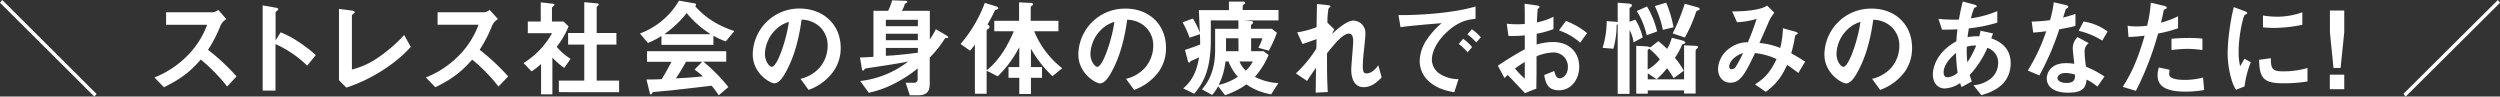
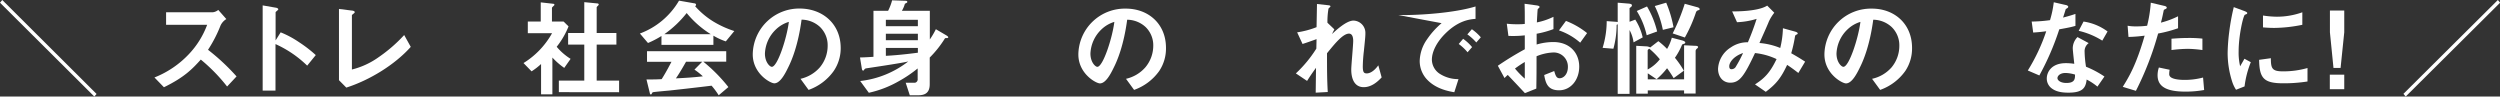
<svg xmlns="http://www.w3.org/2000/svg" viewBox="0 0 927.8 35.83">
  <rect x="0" y="0" width="927.8" height="35.83" fill="#333333" stroke="none" />
  <defs>
    <style>.cls-1{fill:#fff;}</style>
  </defs>
  <g id="レイヤー_2" data-name="レイヤー 2">
    <g id="レイヤー_1-2" data-name="レイヤー 1">
      <path class="cls-1" d="M35,35.83,0,1,.84,0l35,34.87Z" />
      <path class="cls-1" d="M84.28,32.11a63.41,63.41,0,0,0-9.76-10c-3.2,3.56-6.16,6.6-13.68,10.27l-3.52-3.63a35.47,35.47,0,0,0,12.76-8.64A32,32,0,0,0,76.88,9.2H61.64V4.56H78.88A3.79,3.79,0,0,0,81,3.68L84,7.08a5.54,5.54,0,0,0-2.16,2.4,48.32,48.32,0,0,1-4.64,9,79.25,79.25,0,0,1,10.59,9.88Z" />
      <path class="cls-1" d="M114,24.36a40.72,40.72,0,0,0-11.76-8V33.63H97.48V2l4.8.84c.12,0,1,.16,1,.64,0,.24-1,.88-1,1.08V15l1.88-3a35.72,35.72,0,0,1,6.8,3.64,48,48,0,0,1,6.23,4.8Z" />
      <path class="cls-1" d="M128.52,32.51l-2.72-2.75V3.32l4.76.6c.28,0,1.08.16,1.08.56,0,.16,0,.24-.4.56-.6.48-.64.52-.64.68V25.8a29.12,29.12,0,0,0,9.84-4.52A55.36,55.36,0,0,0,150,13l2.44,4.4C146.4,24.16,137,29.8,128.52,32.51Z" />
-       <path class="cls-1" d="M185,32.11a63.41,63.41,0,0,0-9.76-10c-3.2,3.56-6.16,6.6-13.68,10.27l-3.52-3.63a35.47,35.47,0,0,0,12.76-8.64,32,32,0,0,0,6.8-10.92H162.4V4.56h17.24a3.79,3.79,0,0,0,2.08-.88l3.08,3.4a5.54,5.54,0,0,0-2.16,2.4,48.32,48.32,0,0,1-4.64,9,80,80,0,0,1,10.6,9.88Z" />
      <path class="cls-1" d="M209.4,25.2A27.53,27.53,0,0,1,205,21.36V35h-4.2V23.76a25.33,25.33,0,0,1-3.52,2.72l-3-3.08a30.29,30.29,0,0,0,10.6-11.08h-9V8h4.8V.88l4.64.52c.24,0,.44.16.44.36a.58.58,0,0,1-.28.4c-.56.56-.64.64-.64.8V8h4.32L211,9.8a30.38,30.38,0,0,1-4.4,7.56,21.64,21.64,0,0,0,5.16,4.48Zm-2,9V29.92h9.44V16.56h-6V12.24h6V.8l4.92.48c.2,0,.44.16.44.36a.64.64,0,0,1-.2.4c-.32.32-.56.52-.56.68v9.52h7.32v4.32h-7.32V29.92h8.32v4.31Z" />
      <path class="cls-1" d="M269.36,15.36a24.08,24.08,0,0,1-4.6-2.12v3.4H245.48V13.36a35.6,35.6,0,0,1-5,2.6l-3-3.52A28.12,28.12,0,0,0,252,.24l5.72,1c.32,0,.6.24.6.52a.57.57,0,0,1-.36.52A29.84,29.84,0,0,0,264.76,8a36.36,36.36,0,0,0,7.76,3.52Zm-2.64,20a27.55,27.55,0,0,0-2.64-3.56c-5.48.68-14.48,1.68-15.64,1.8-.84.08-5.08.44-6,.6a.51.51,0,0,0-.4.28c-.24.48-.36.6-.48.6a.47.47,0,0,1-.36-.36l-1.28-5.23c2.52,0,3.64,0,5.64-.12,1-1.6,1.84-3,3.64-6.44h-9.08V19h29.4v3.88H261a59.55,59.55,0,0,1,9.32,9.43ZM254.84,4.84a39,39,0,0,1-8.28,7.84h17.2A36.31,36.31,0,0,1,254.84,4.84Zm2.88,21,2.88-2.92h-6c-1.88,3.32-3,5.08-3.76,6.16,3.36-.16,6.68-.36,10-.76A24.19,24.19,0,0,0,257.72,25.84Z" />
      <path class="cls-1" d="M309.4,26.36a19.34,19.34,0,0,1-9.32,7l-3-4.11a13.47,13.47,0,0,0,7.2-4.28,12.51,12.51,0,0,0,2.88-8,9.43,9.43,0,0,0-2.88-7,10.23,10.23,0,0,0-6.8-2.68c-1.28,9.52-3.64,15.12-5,17.8-1.2,2.48-3,5.83-5.12,5.83-1.44,0-8-3.59-8-10.75a17.25,17.25,0,0,1,17.64-17C305.4,3.28,312,8.92,312,17.84A15,15,0,0,1,309.4,26.36ZM287.88,11a13.1,13.1,0,0,0-4,8.88c0,3.24,1.84,4.92,2.56,4.92,2.08,0,5.52-10.44,6.32-16.68A11.81,11.81,0,0,0,287.88,11Z" />
      <path class="cls-1" d="M351.56,14.12c-.72,0-.8,0-1,.32a39.13,39.13,0,0,1-5.52,6.92v9.87c0,2.88-1.36,4.12-4.2,4.12h-3.2l-1.52-4.64,3.44,0a1.27,1.27,0,0,0,1-1.43V25.4a46.63,46.63,0,0,1-7.12,4.8,39.23,39.23,0,0,1-11,4.23l-3.2-4.36a35.51,35.51,0,0,0,17.84-7.27c-2.44.64-15.68,2.56-15.8,2.6a1.38,1.38,0,0,0-.48.36c-.28.4-.28.44-.48.44s-.4-.2-.48-.76l-.68-4.12c.88,0,2.76-.08,5-.24V4h5.44A19.23,19.23,0,0,0,331.08.12l4.64.16c.72,0,1,.08,1,.44,0,.2-.12.28-.44.44s-.4.2-.48.32A10.59,10.59,0,0,1,334.72,4h10.36V14.64a29,29,0,0,0,2.24-3.8L351,13c.68.4.92.64.92.84S351.64,14.12,351.56,14.12ZM340.64,7.36H328.76V9.72h11.88Zm0,5.16H328.76v2.4h11.88Zm0,5.28H328.76v2.92c2.2-.12,5.8-.36,11.88-1.16Z" />
-       <path class="cls-1" d="M390.6,28.28a44,44,0,0,1-8-10.2v6.8h4.12v4h-4.12v6h-4.32v-6h-4v-4h4v-7.4a41.59,41.59,0,0,1-8,10.84l-4.12-2.08v8.55h-4.36V16.52A17.1,17.1,0,0,1,360,18.8l-3.52-2.48a49.76,49.76,0,0,0,9-15.24l4.08,1.24c.64.2.92.4.92.72a.44.44,0,0,1-.32.4c-.8.24-.88.28-1,.56-1,2.08-1.36,2.8-2.68,5.08.4.24.76.48.76.88a.94.94,0,0,1-.36.64c-.6.44-.72.52-.72.72V26.08c4.44-3.4,7.8-9,10.08-14.48H369V7.72h9.2V.88l4.4.2c.2,0,.76,0,.76.48a.68.68,0,0,1-.28.48c-.48.36-.56.44-.56.68v5H392.8V11.6h-9a33.37,33.37,0,0,0,10.4,13.72Z" />
      <path class="cls-1" d="M430.2,26.36a19.34,19.34,0,0,1-9.32,7l-3-4.11a13.47,13.47,0,0,0,7.2-4.28A12.51,12.51,0,0,0,428,17a9.43,9.43,0,0,0-2.88-7,10.23,10.23,0,0,0-6.8-2.68c-1.28,9.52-3.64,15.12-5,17.8-1.2,2.48-3,5.83-5.12,5.83-1.44,0-8-3.59-8-10.75a17.25,17.25,0,0,1,17.64-17c8.32,0,14.88,5.64,14.88,14.56A15,15,0,0,1,430.2,26.36ZM408.68,11a13.1,13.1,0,0,0-4,8.88c0,3.24,1.84,4.92,2.56,4.92,2.08,0,5.52-10.44,6.32-16.68A11.81,11.81,0,0,0,408.68,11Z" />
-       <path class="cls-1" d="M461.84,7.56l2.56.28c.24,0,.64.12.64.56,0,.2-.16.36-.4.56,0,0-.36.24-.36.44v1.28H472l1.88,1.48a44.85,44.85,0,0,1-3,6.64L467,17.72a19,19,0,0,0,1.52-3.52h-4.2V19h4.64l1.84,1.4a29.82,29.82,0,0,1-5.08,8.12,21.18,21.18,0,0,0,8.72,2.31L471.76,35a22.35,22.35,0,0,1-9.2-3.68,29.59,29.59,0,0,1-7.92,4l-2.56-3.32a16.06,16.06,0,0,1-2.24,3.24l-3.76-2.08c1.44-1.68,4.88-5.75,4.88-14.55V10.68h8.64V7.56H449.36V14.8c0,12-3.32,16.55-6.16,20l-4.08-2c4.44-3.75,5.32-8.43,5.88-11.51-1,.48-2.24,1-3.16,1.4-.24.44-.32.56-.52.56s-.4-.32-.48-.64l-1.08-4.08c2.28-.72,4.32-1.52,5.64-2,0-1.2,0-1.6-.08-3.84L441.48,14a33.48,33.48,0,0,0-2.6-5.72l3.84-1.4a32.66,32.66,0,0,1,2.56,5.24c-.2-5.12-.24-5.72-.36-8.36h11.16V.6l5.32,0c.24,0,.68.08.68.48,0,.12,0,.24-.36.48-.12.08-.52.36-.52.6V3.72h13.28V7.56ZM455.92,22.8H454.8a25.61,25.61,0,0,1-2.52,8.71,22,22,0,0,0,7.12-3A18.27,18.27,0,0,1,455.92,22.8Zm3.68-8.6H455V19h4.64Zm.4,8.6a9,9,0,0,0,2.36,3.4,12.24,12.24,0,0,0,2.6-3.4Z" />
      <path class="cls-1" d="M506.12,32.35c-4.64,0-4.64-5.55-4.64-6.55,0-1.52.72-9,.72-10.64,0-1-.2-2.68-1.56-2.68-2.28,0-5.36,3.84-8.16,7.28,0,5.56,0,9.72.28,14.39l-4.48.24.12-9.23c-1.24,1.72-1.92,2.68-3.32,4.87l-4.16-2.79a45.77,45.77,0,0,0,7.6-9.2l.08-3.52c-2.12.76-3.2,1.16-5.2,1.8l-2-4.32a32.63,32.63,0,0,0,7.2-1.92l.16-8.6,4,.44c.64.08,1,.12,1,.48,0,.12-.6.64-.72.76a28,28,0,0,0-.4,5.28l2.56,2.44-.88,1.76c1.56-1.44,5.36-5,8-5a4.56,4.56,0,0,1,4.4,4.8c0,.72,0,1.16-.56,6.52a55.54,55.54,0,0,0-.4,5.64c0,2.2.4,2.64,1.48,2.64s2.64-.72,4.28-3l1.24,4.48C511,30.64,508.76,32.35,506.12,32.35Z" />
-       <path class="cls-1" d="M536.28,12.56c-3,3-4.88,6.56-4.88,9.6a6.35,6.35,0,0,0,2.88,5.2,12.6,12.6,0,0,0,7,2l-1.56,4.87c-2.12-.36-6.6-1.2-9.84-4.43a10,10,0,0,1-3-7.2,14.55,14.55,0,0,1,2.72-8A29.82,29.82,0,0,1,535,8.6c-5.36.44-11.24.92-15.24,1.48L519,5.6c8.64.08,21-.88,28.6-3.2V7C545.76,7.16,541.36,7.44,536.28,12.56Zm8.36,6.84a17.76,17.76,0,0,0-3.28-3.08L543,14.4a17.44,17.44,0,0,1,3.32,3.08Zm3.24-3.64a18.52,18.52,0,0,0-3.32-3l1.68-1.92a18.45,18.45,0,0,1,3.32,3Z" />
+       <path class="cls-1" d="M536.28,12.56c-3,3-4.88,6.56-4.88,9.6a6.35,6.35,0,0,0,2.88,5.2,12.6,12.6,0,0,0,7,2l-1.56,4.87c-2.12-.36-6.6-1.2-9.84-4.43a10,10,0,0,1-3-7.2,14.55,14.55,0,0,1,2.72-8A29.82,29.82,0,0,1,535,8.6L519,5.6c8.64.08,21-.88,28.6-3.2V7C545.76,7.16,541.36,7.44,536.28,12.56Zm8.36,6.84a17.76,17.76,0,0,0-3.28-3.08L543,14.4a17.44,17.44,0,0,1,3.32,3.08Zm3.24-3.64a18.52,18.52,0,0,0-3.32-3l1.68-1.92a18.45,18.45,0,0,1,3.32,3Z" />
      <path class="cls-1" d="M555.88,24.4a114.58,114.58,0,0,1,10-6.12l0-5.16a39.26,39.26,0,0,1-6.08.2l-.6-4.52a32.23,32.23,0,0,0,3.92.2c1,0,1.6,0,2.76-.12,0-4.52,0-4.88-.08-7.48l4.44.6c1.12.16,1.12.44,1.12.64s-.6.64-.68.76-.28,4.16-.32,4.92a25.39,25.39,0,0,0,6.16-2.08V10.8a34.88,34.88,0,0,1-6.24,1.72l0,4a22.15,22.15,0,0,1,6.16-.92c6.2,0,9.64,4.12,9.64,9.12s-3.2,8.79-7.48,8.79-5-2.76-5.52-5.67l3.72-1.48c.48,1.64.8,2.68,2,2.68,1.44,0,3.08-1.44,3.08-4.24a5.25,5.25,0,0,0-5.56-5.32,17.93,17.93,0,0,0-6.08,1.4c0,6.36,0,7.08-.08,12l-4.24,1.68c-1.72-1.84-2.72-2.92-6.36-6.75a16.14,16.14,0,0,0-1.2,1.16Zm10-1.4a41,41,0,0,0-3.64,2.44,33.63,33.63,0,0,0,3.64,3.76Zm20.56-7.16a23.27,23.27,0,0,0-7.88-4.56l2.6-3.52A29.42,29.42,0,0,1,589,12.28Z" />
      <path class="cls-1" d="M606.24,15.72a12.68,12.68,0,0,0-1.48-4.56V34.83h-4.4V9c-.2.12-.24.16-.4.24a33.17,33.17,0,0,1-1.2,8.84l-4-.32a33.83,33.83,0,0,0,1.52-9.92l3.36.24a3.86,3.86,0,0,1,.72.12V1l3.92.32c1,.08,1.36.28,1.36.68s-.44.68-.88,1V8.08l2.12-.8a20.84,20.84,0,0,1,2.76,6.6ZM629.84,18a1.26,1.26,0,0,0-.56.84V34.71H625V33.55H611.52v1.2h-4.28V17l3.72.2a3.53,3.53,0,0,1,1.48.4l3-2.32a25.61,25.61,0,0,1,3.24,2.88A16.33,16.33,0,0,0,620.44,14l3.84,1c.48.12,1.16.4,1.16.8a.43.43,0,0,1-.32.4c-.32.12-.8.24-.88.4a24.56,24.56,0,0,1-2.64,4.84,34.31,34.31,0,0,1,3.32,4.8l-3.8,2.76a41.62,41.62,0,0,0-2.44-3.68,29.29,29.29,0,0,1-3.88,4.08l-3.28-2.2v2.24H625V16.8l4.2.2c.52,0,1,.12,1,.48C630.16,17.68,630,17.88,629.84,18Zm-18.72-4.92a29,29,0,0,0-3.68-9l3.8-1.68A34.13,34.13,0,0,1,615,11.68Zm1,5c-.28.16-.64.32-.64.72v7A14.72,14.72,0,0,0,616,22,29.39,29.39,0,0,0,612.16,18.12Zm5-7a35.72,35.72,0,0,0-3-8.84L618.36,1a43.14,43.14,0,0,1,2.72,9.12ZM630.28,3.8a1.25,1.25,0,0,0-.84.68,53.34,53.34,0,0,1-4.16,9.44l-4.52-1.52a73.78,73.78,0,0,0,4.48-11l4.52,1.24c.48.12,1,.32,1,.72S630.52,3.72,630.28,3.8Z" />
      <path class="cls-1" d="M667.4,27.08c-2.12-1.64-3.24-2.4-4.16-3-2.32,5-4.2,7.19-7.92,10l-4-2.76c3.52-2.27,5.56-4.31,8-9.39a24.76,24.76,0,0,0-8-2.24c-4,8.48-5.68,11-9.2,11-2.72,0-4.52-2.2-4.52-5.16a9.94,9.94,0,0,1,4.72-7.92,10.79,10.79,0,0,1,6.36-1.92A92.62,92.62,0,0,0,651.92,7a27.92,27.92,0,0,1-7.28,1.24l-1.8-4c6.16,0,10.88-.76,13-2.16l2.64,2.64a16.31,16.31,0,0,0-2.08,3.4c0,.16-2.88,6.6-3.44,7.84a25.74,25.74,0,0,1,7.72,1.84,34,34,0,0,0,1-7.32l4.48,1.24c.4.12,1,.32,1,.68,0,.2,0,.24-.6.52-.32.2-.32.28-.44.84a48.28,48.28,0,0,1-1.36,6c2.2,1.24,3.44,2,5.16,3.12ZM641.76,24.6c0,1,.52,1.08.8,1.08a1.82,1.82,0,0,0,1.68-1,45.42,45.42,0,0,0,2.64-5C643.44,20.84,641.76,23.12,641.76,24.6Z" />
      <path class="cls-1" d="M707.08,26.36a19.34,19.34,0,0,1-9.32,7l-3-4.11A13.47,13.47,0,0,0,702,25a12.51,12.51,0,0,0,2.88-8A9.43,9.43,0,0,0,702,10a10.23,10.23,0,0,0-6.8-2.68c-1.28,9.52-3.64,15.12-5,17.8-1.2,2.48-3,5.83-5.12,5.83-1.44,0-8-3.59-8-10.75a17.25,17.25,0,0,1,17.64-17c8.32,0,14.88,5.64,14.88,14.56A15,15,0,0,1,707.08,26.36ZM685.56,11a13.1,13.1,0,0,0-4,8.88c0,3.24,1.84,4.92,2.56,4.92,2.08,0,5.52-10.44,6.32-16.68A11.81,11.81,0,0,0,685.56,11Z" />
-       <path class="cls-1" d="M735.32,35.31l-2.92-3.68a11.65,11.65,0,0,0,6.84-2.83,7.53,7.53,0,0,0,2.32-5.52,5.7,5.7,0,0,0-4-5.52A36.11,36.11,0,0,1,731,27.84c.28,1,.36,1.12.76,2.4L728,32.31a8.86,8.86,0,0,1-.56-1.48,11.24,11.24,0,0,1-5.72,2c-2.52,0-4.4-2-4.4-5.19,0-2.72,1.48-8.32,8.72-12.32.08-1.56.2-2.56.4-4.44-2.52.12-3.56.12-5.72.12l-1.32-4a56.53,56.53,0,0,0,7.6.28A66,66,0,0,1,728.44.56l4.16,1.12c1,.28,1,.48,1,.6,0,.36-.48.48-.92.6a29,29,0,0,0-1.24,3.92,39,39,0,0,0,9.8-2.68V8.4a55.49,55.49,0,0,1-10.56,2.12c-.24,1.48-.28,1.68-.48,3.28a17.67,17.67,0,0,1,4.36-.32c.2-.8.32-1.32.48-2.08l4.6,1L739,14.24c4.48,1.52,7.2,4.48,7.2,9.2C746.2,32.23,738.08,34.51,735.32,35.31Zm-9.4-15.67c-3.6,3-4.6,5.52-4.6,7.16s.8,1.88,1.48,1.88A6.35,6.35,0,0,0,726.52,27,57,57,0,0,1,725.92,19.64Zm4-2.28a40.59,40.59,0,0,0,.2,5.76,32.22,32.22,0,0,0,3.28-6.2A9.27,9.27,0,0,0,729.88,17.36Z" />
      <path class="cls-1" d="M764.24,10.88A97.55,97.55,0,0,1,756.84,28l-4.28-1.84a68.61,68.61,0,0,0,6.84-14.56c-1.84.24-3,.36-4.84.48L754,8a53.25,53.25,0,0,0,6.8-.52A38.17,38.17,0,0,0,762.2.84l4.36,1c.2,0,1,.24,1,.68s-.68.64-.92.88c0,0-.8,2.6-1,3.12,2.36-.6,3.56-1,4.6-1.36V9.6C768.88,10,767.64,10.28,764.24,10.88ZM778.4,32.15a21.45,21.45,0,0,0-4-2.63c-.36,3.19-1.56,4.87-6.8,4.87-2.56,0-4.84-.4-6.52-1.88a4.52,4.52,0,0,1-1.48-3.39c0-2.16,1.56-5.68,7.08-5.68a20.19,20.19,0,0,1,3.12.24c-.08-.92-.56-5-.56-5.84A6,6,0,0,1,771,13.76L775.16,16a3.66,3.66,0,0,0-1.52,3.2,39.64,39.64,0,0,0,.52,5.56A36.74,36.74,0,0,1,781,28.4Zm-11.84-5.07c-2.08,0-3,1.12-3,1.92s1.12,1.79,3.32,1.79c3.24,0,3.2-1.67,3.2-3.11A13.43,13.43,0,0,0,766.56,27.08Zm13.64-12a28.31,28.31,0,0,0-8.76-3.64L773.24,8a19.77,19.77,0,0,1,8.92,3.68Z" />
      <path class="cls-1" d="M800.92,12.44a113.11,113.11,0,0,1-8.24,21.27l-4.88-1.48c2.4-3.87,5-8.19,8.12-19a52.74,52.74,0,0,1-6,.48l-.32-4.16a16.14,16.14,0,0,0,3.24.24,29,29,0,0,0,4-.24A48.57,48.57,0,0,0,798.2,1l4.92,1.16c.08,0,1,.2,1,.64,0,.28-.12.4-.48.56-.52.24-.6.28-.68.68-.36,1.8-.68,3.24-1,4.36a31.28,31.28,0,0,0,6.36-2.36v4.44A48.28,48.28,0,0,1,800.92,12.44ZM811,34c-7.2,0-10.28-2-10.28-6.07a9.27,9.27,0,0,1,.48-2.88l4,.84a7.56,7.56,0,0,0-.16,1.48,1.37,1.37,0,0,0,.48,1.2c1.12,1,4.16,1.08,5.08,1.08a26.33,26.33,0,0,0,7-.88l.4,4.63A38.69,38.69,0,0,1,811,34Zm.88-15.87a49,49,0,0,0-6,.44v-4.2c2.08-.16,4.08-.28,6.2-.28a45.94,45.94,0,0,1,5.28.24v4.24A43.47,43.47,0,0,0,811.92,18.12Z" />
      <path class="cls-1" d="M833,32.07l-3.16,1.24a12.33,12.33,0,0,1-1.48-3.15,34.85,34.85,0,0,1-1.64-10.52,70.75,70.75,0,0,1,.6-7.88A78.84,78.84,0,0,1,829,2.64L833,4.12c.28.12,1,.4,1,.72a.47.47,0,0,1-.2.36l-.68.28c-.6.36-2.32,7.6-2.32,13.64a22,22,0,0,0,.56,5.48c.48-.84.72-1.24,1.6-2.8l2.36,1.28A35.53,35.53,0,0,0,833,32.07Zm14.32-1.16c-7.28,0-8.8-1.95-8.92-8.71l4.36-.6c0,3.8.44,4.88,4.48,4.88a32.63,32.63,0,0,0,9.12-1.24v5A56.07,56.07,0,0,1,847.28,30.91Zm-3.2-20.55c-.32,0-2.16,0-4.28-.2V5.76a35.23,35.23,0,0,0,5.12.44,27.94,27.94,0,0,0,9.48-1.64V9.2A53.72,53.72,0,0,1,844.08,10.36Z" />
      <path class="cls-1" d="M870,3.92V12l-1.36,13.2H866L864.68,12V3.92Zm0,23.8v5.39h-5.36V27.72Z" />
      <path class="cls-1" d="M892.8,35.83l-.84-1L927,0l.84,1Z" />
    </g>
  </g>
</svg>